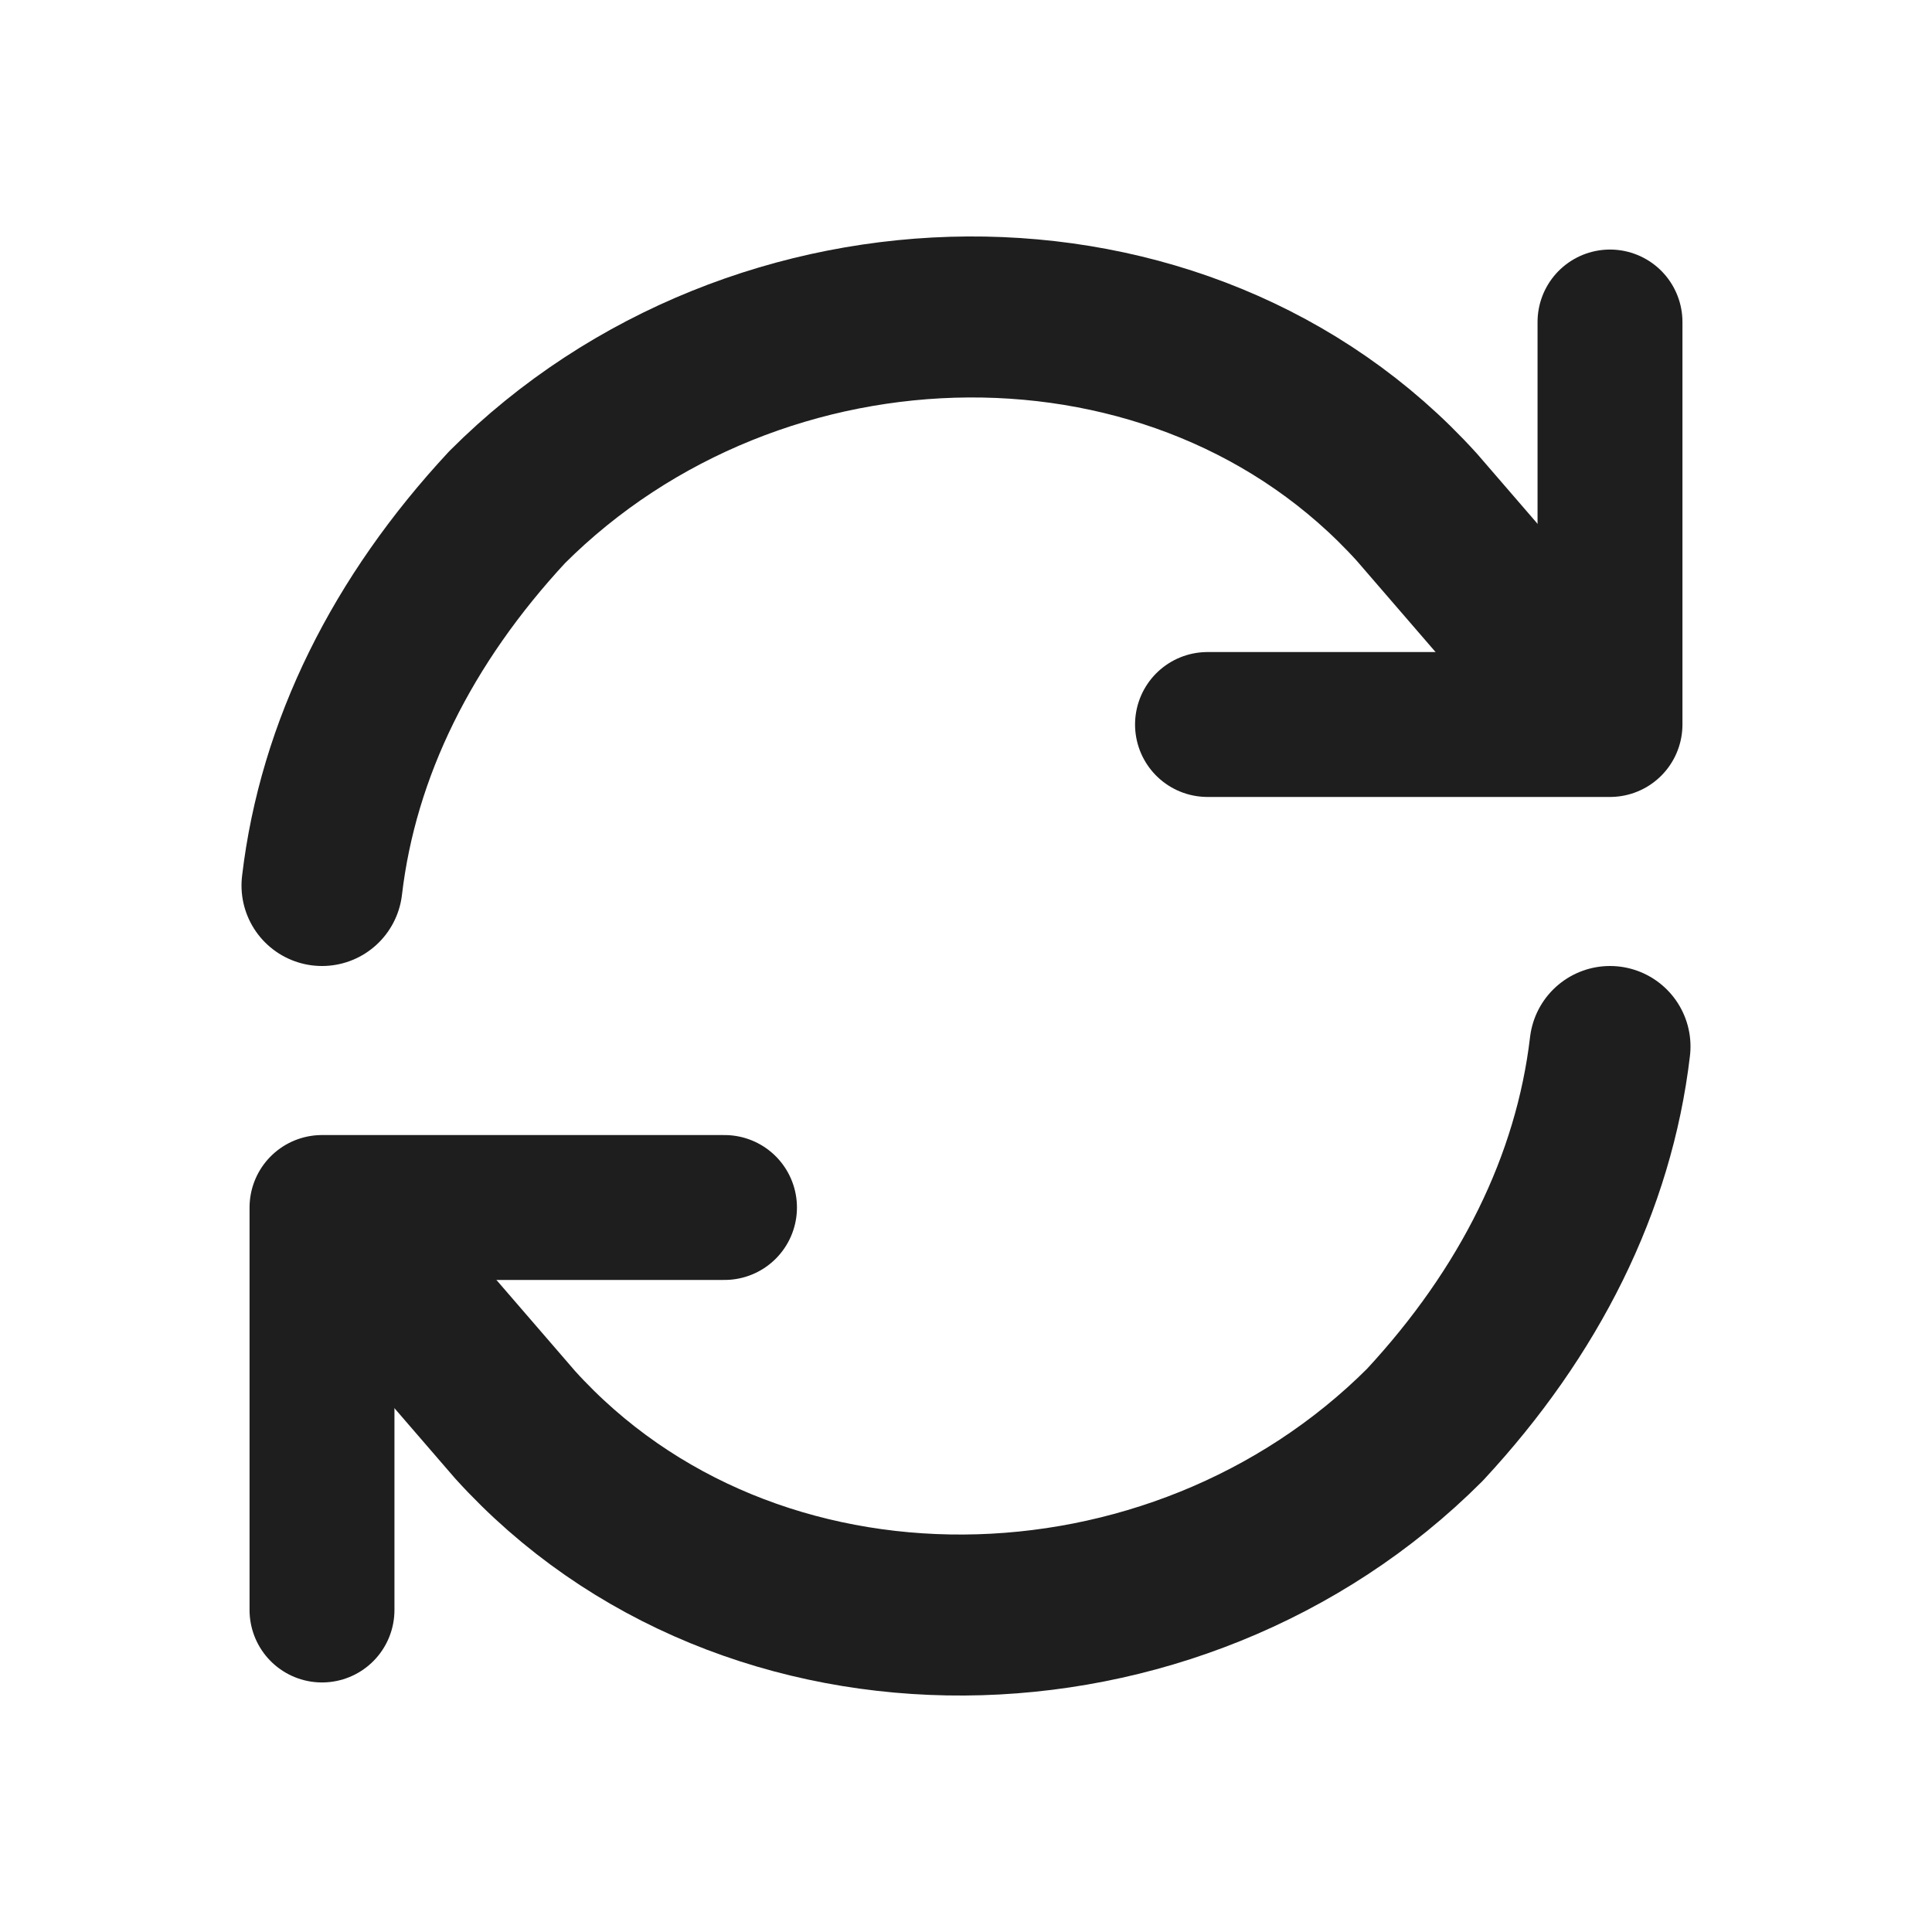
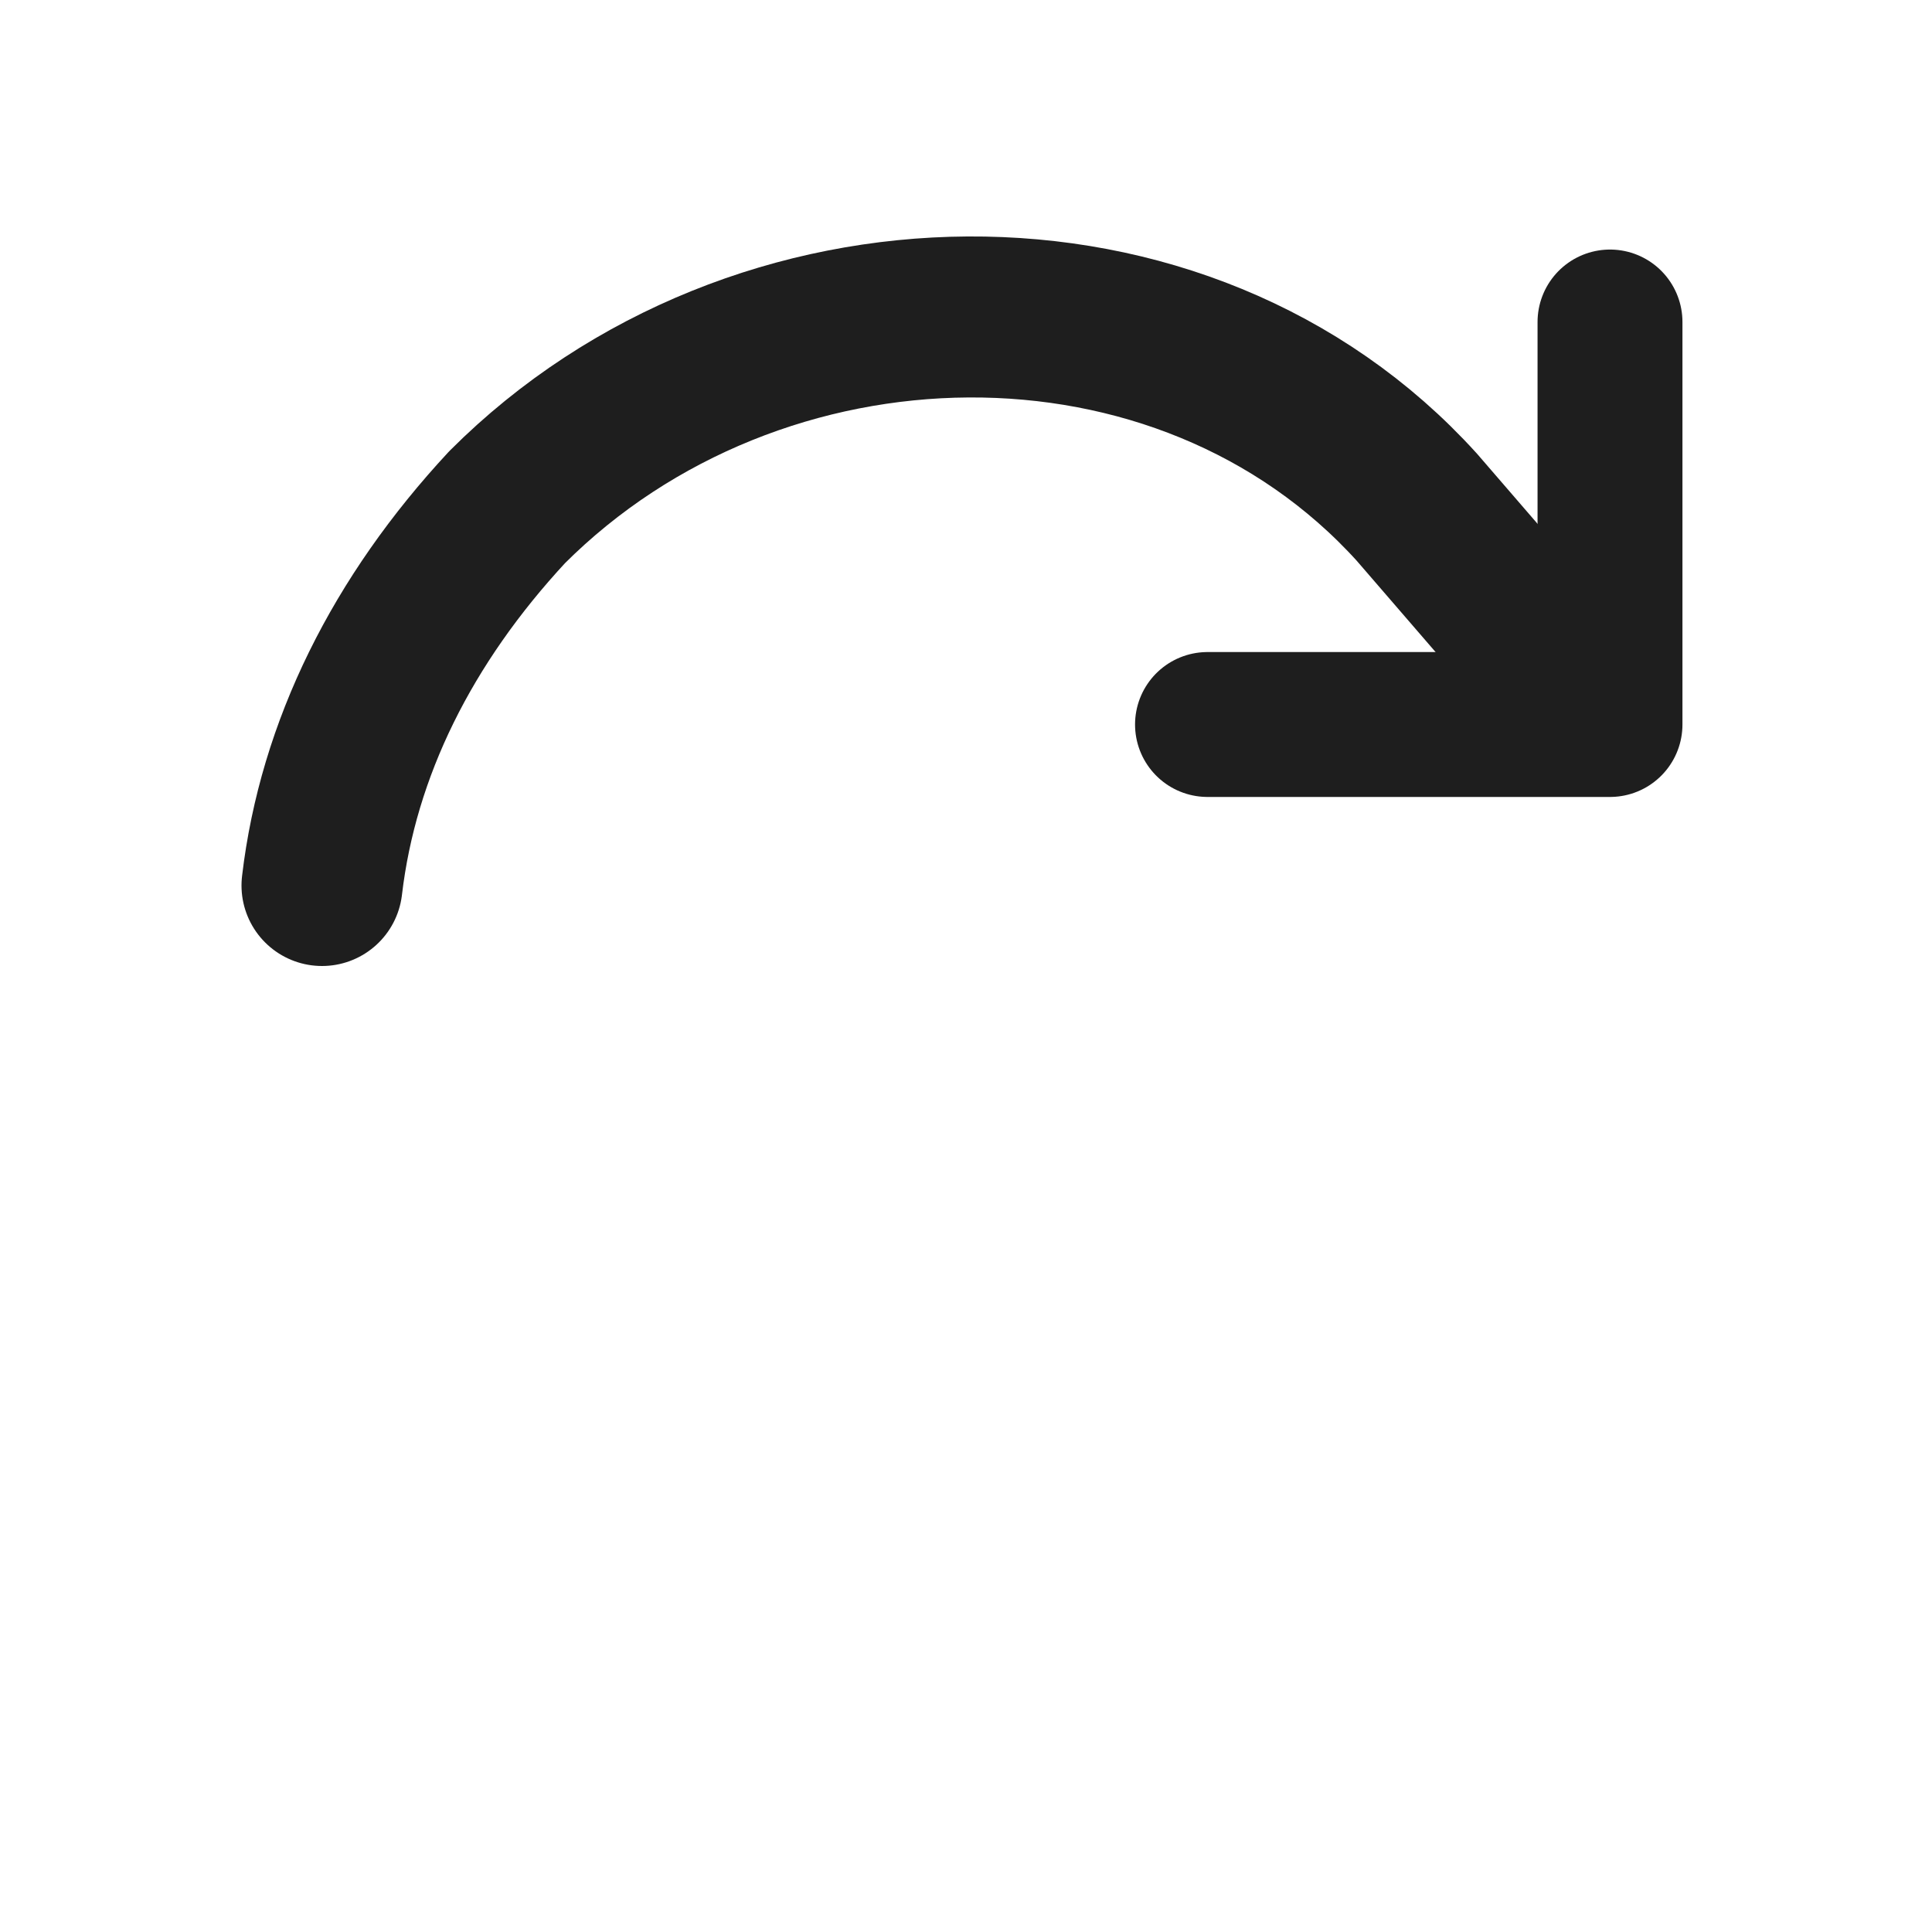
<svg xmlns="http://www.w3.org/2000/svg" version="1.1" id="Layer_1" x="0px" y="0px" viewBox="0 0 24 24" style="enable-background:new 0 0 24 24;" xml:space="preserve">
  <style type="text/css">
	.st0{fill:none;stroke:#1E1E1E;stroke-width:2;stroke-linecap:round;stroke-linejoin:round;stroke-miterlimit:10;}
	.st1{fill:none;stroke:#1E1E1E;stroke-width:1.8;stroke-linecap:round;stroke-linejoin:round;stroke-miterlimit:10;}
</style>
  <path class="st0" d="M4,11c0.2-1.7,1-3.3,2.3-4.7c3.1-3.1,8.4-3.2,11.3,0l1.9,2.2" />
  <polyline class="st1" points="20,4 20,9 15,9 " />
-   <path class="st0" d="M20,13c-0.2,1.7-1,3.3-2.3,4.7c-3.1,3.1-8.4,3.2-11.3,0l-1.9-2.2" />
-   <polyline class="st1" points="4,20 4,15 9,15 " />
</svg>